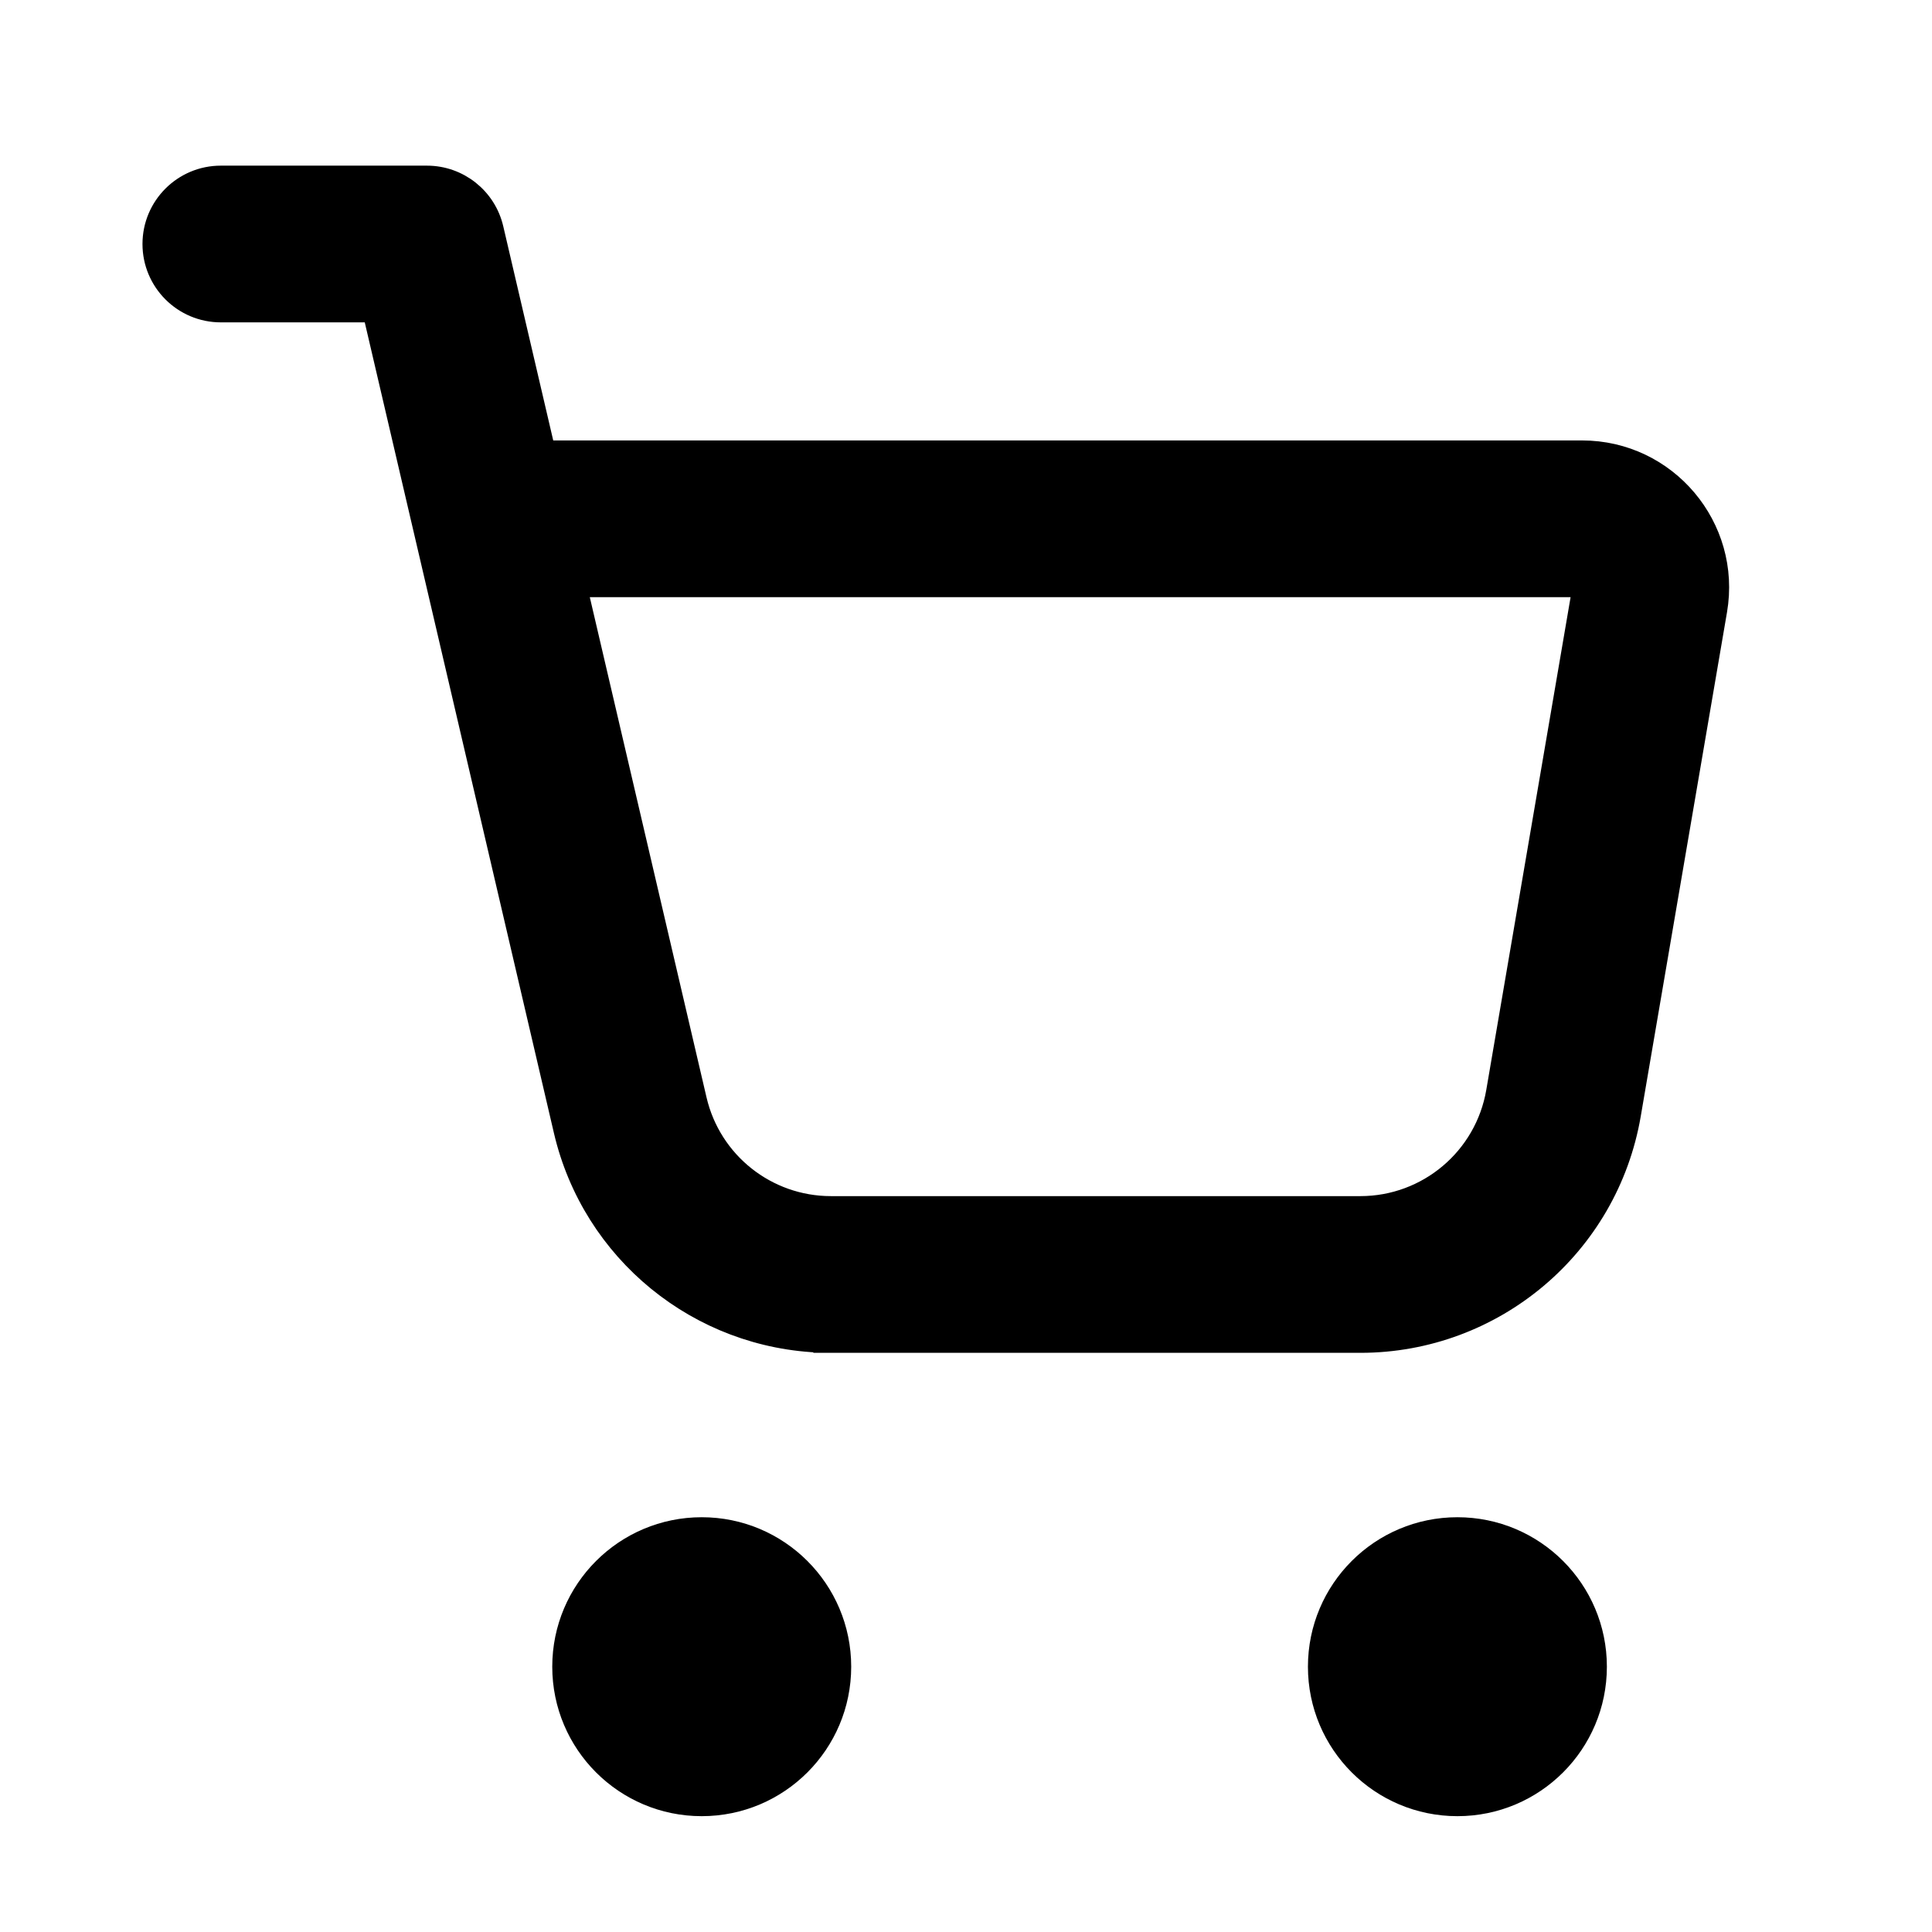
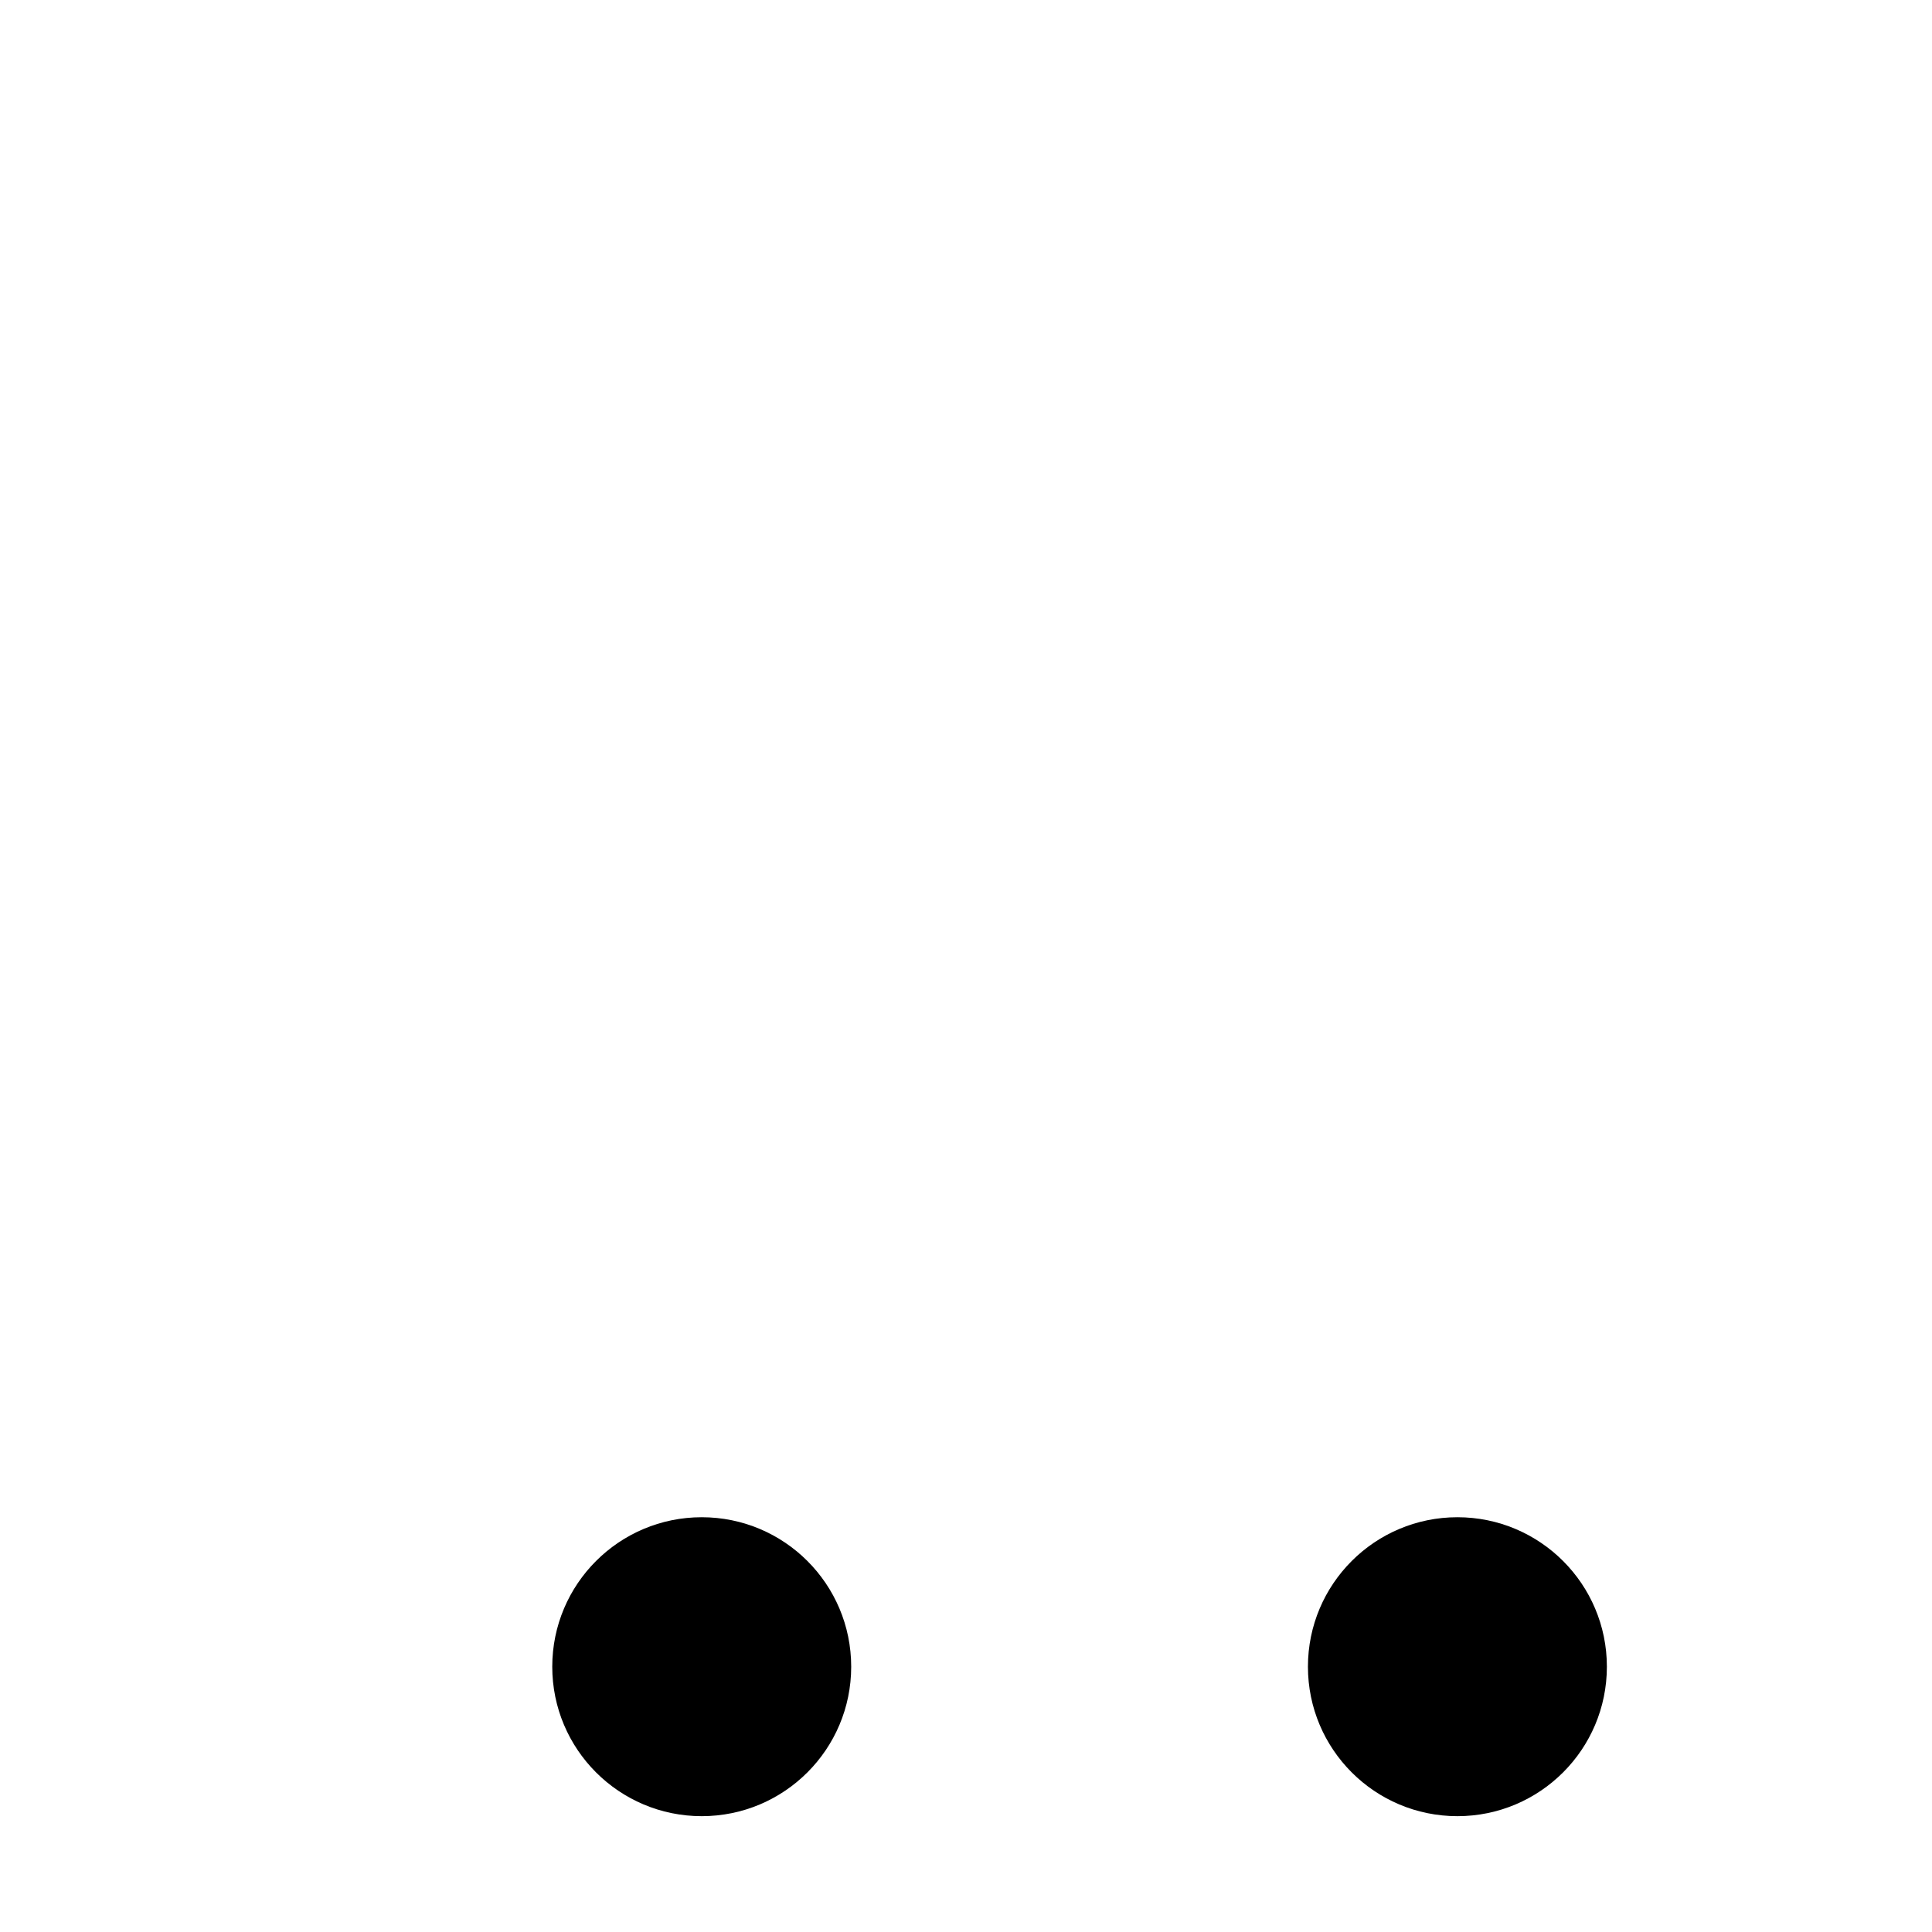
<svg xmlns="http://www.w3.org/2000/svg" width="800" height="800" viewBox="0 0 800 800">
  <g id="Group">
-     <path id="Path" fill="#000000" fill-rule="evenodd" stroke="#000000" stroke-width="8" d="M 91.446 72.592 C 75.736 72.592 63 85.328 63 101.038 C 63 116.748 75.736 129.484 91.446 129.484 L 154.212 129.484 L 233.258 468.249 C 245.023 518.676 289.287 554.655 340.771 556.132 L 340.771 556.18 L 563.298 556.18 C 618.734 556.18 666.103 516.23 675.453 461.587 L 711.17 252.866 C 717.116 218.115 690.348 186.377 655.091 186.377 L 225.908 186.377 L 204.488 94.574 C 201.484 81.7 190.006 72.592 176.785 72.592 L 91.446 72.592 Z M 239.183 243.27 L 288.662 455.323 C 294.67 481.07 317.626 499.287 344.067 499.287 L 563.298 499.287 C 591.016 499.287 614.7 479.312 619.377 451.989 L 655.091 243.27 L 239.183 243.27 Z" />
    <path id="path1" fill="#000000" stroke="#000000" stroke-width="10" d="M 290.571 747.038 C 321.992 747.038 347.464 721.567 347.464 690.145 C 347.464 658.723 321.992 633.253 290.571 633.253 C 259.15 633.253 233.678 658.723 233.678 690.145 C 233.678 721.567 259.15 747.038 290.571 747.038 Z" />
    <path id="path2" fill="#000000" stroke="#000000" stroke-width="10" d="M 603.481 747.038 C 634.903 747.038 660.374 721.567 660.374 690.145 C 660.374 658.723 634.903 633.253 603.481 633.253 C 572.059 633.253 546.588 658.723 546.588 690.145 C 546.588 721.567 572.059 747.038 603.481 747.038 Z" />
  </g>
</svg>